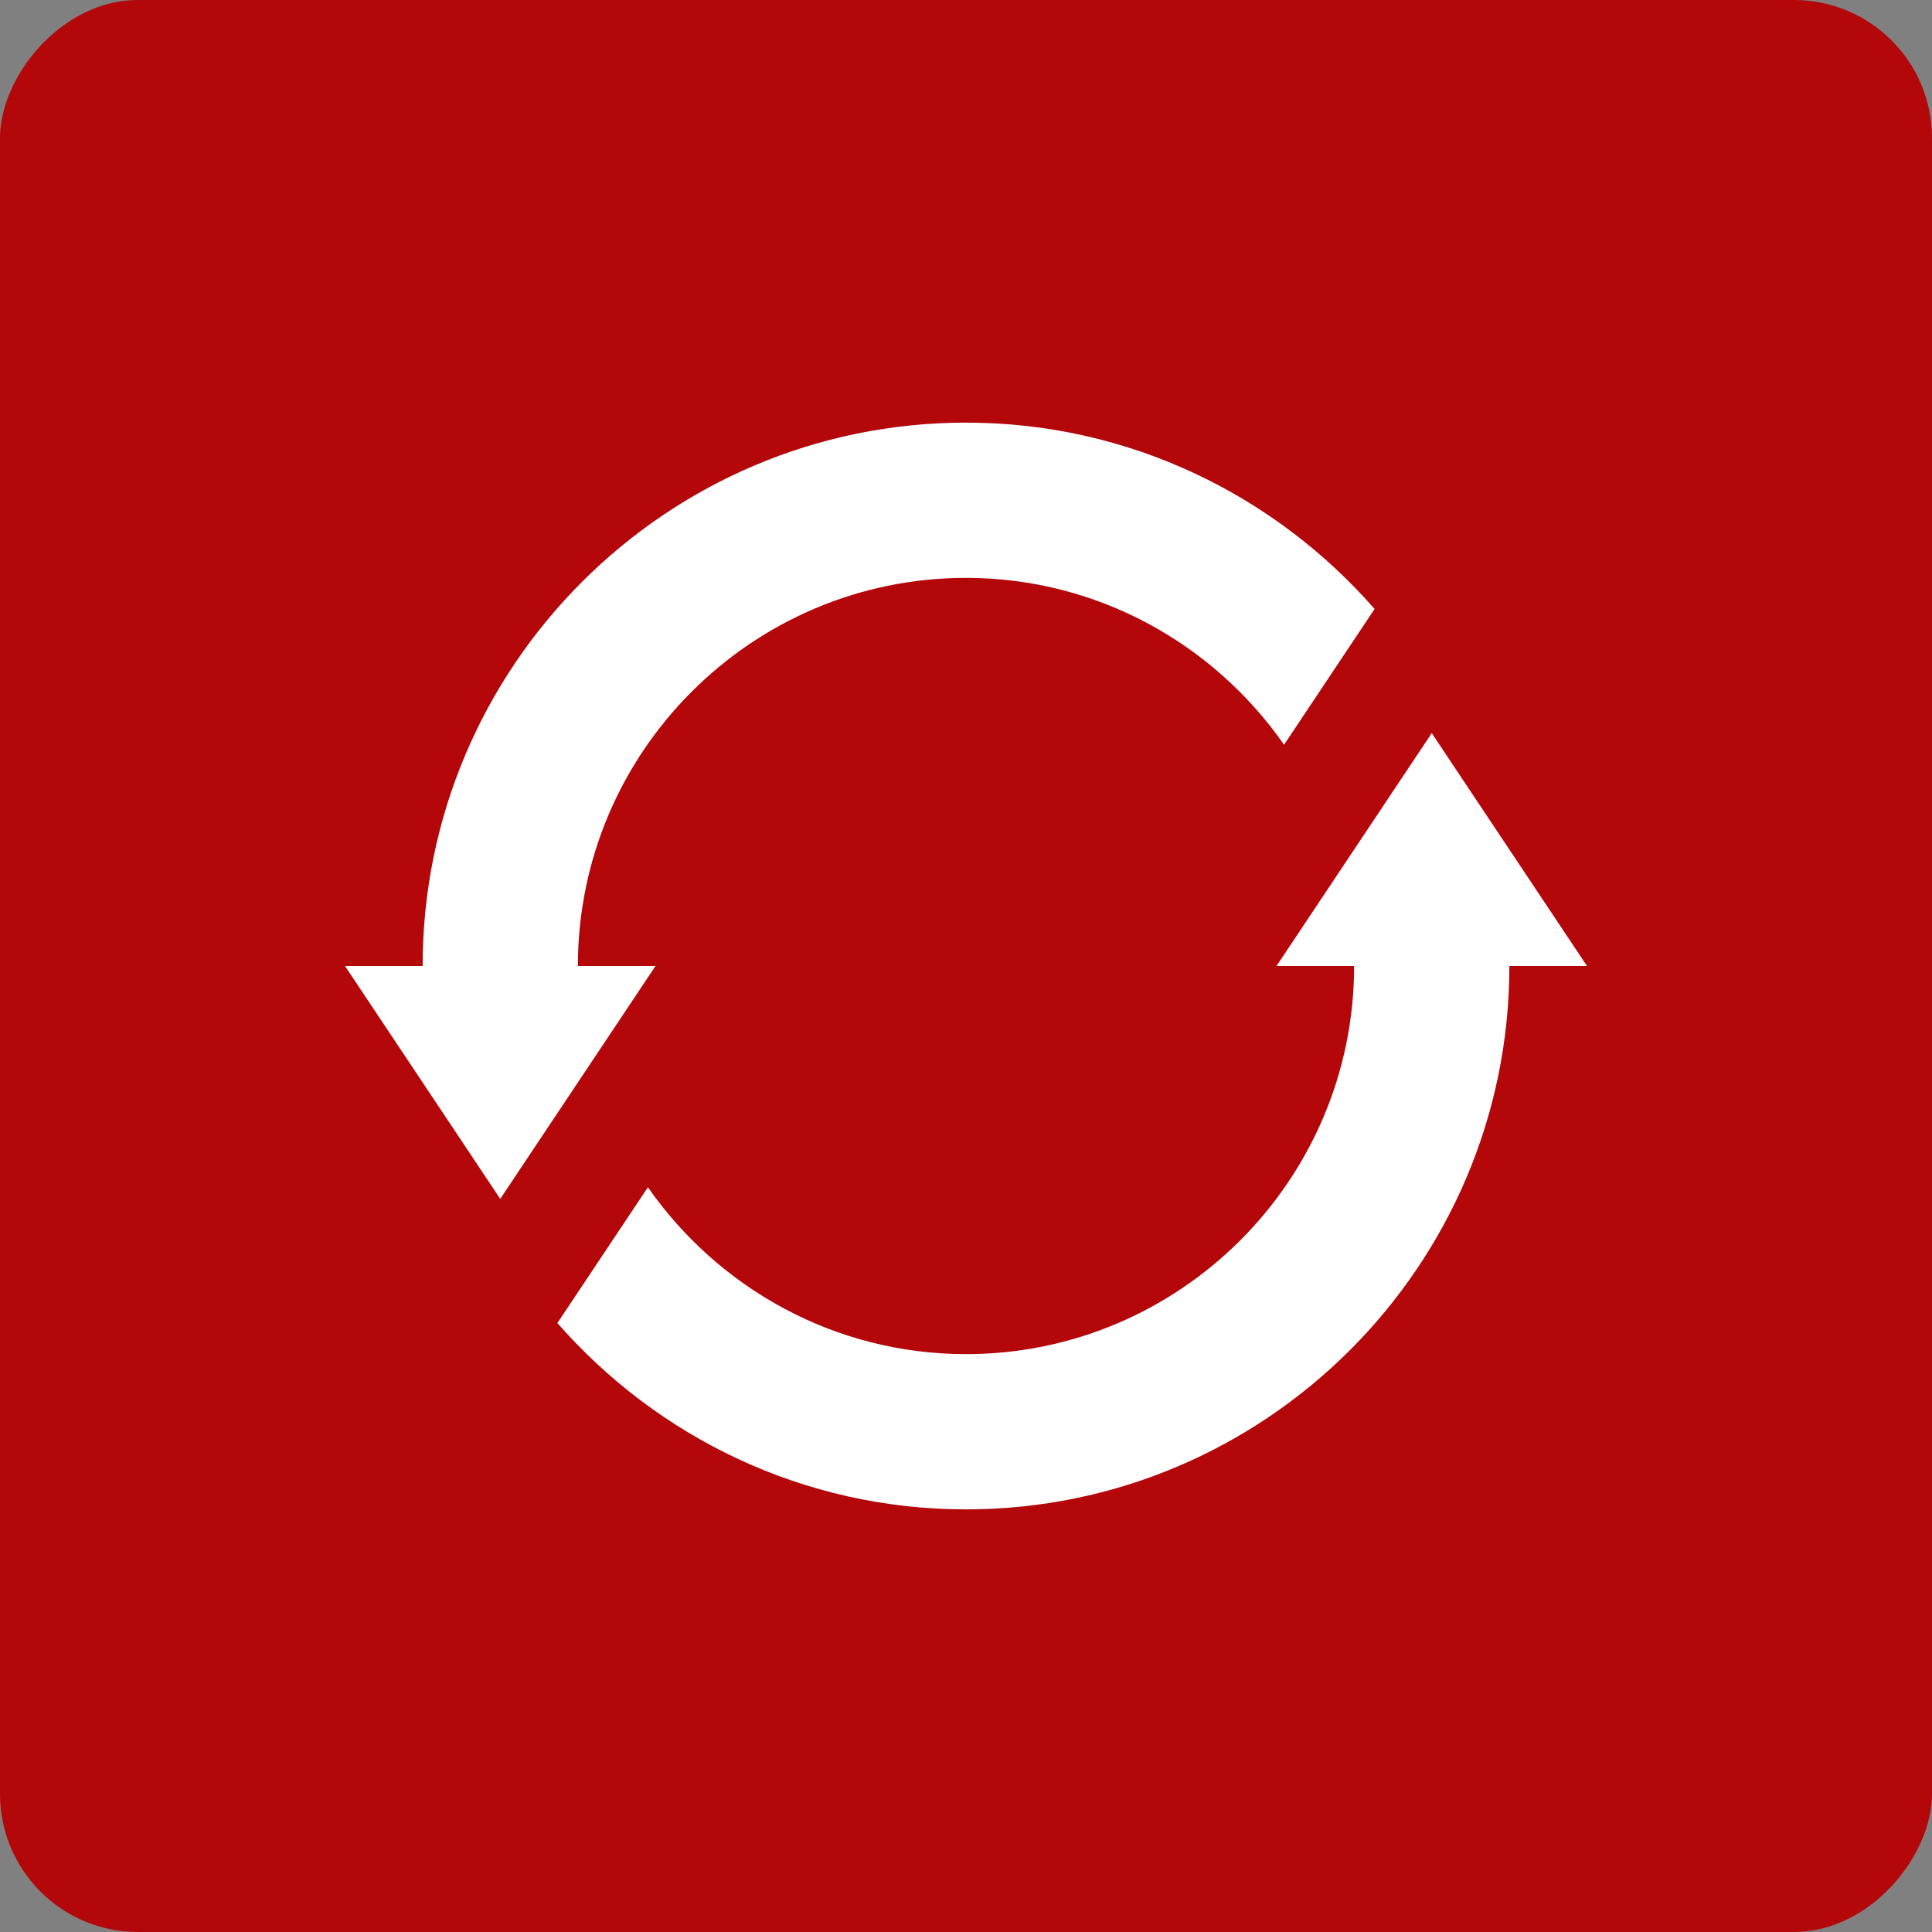
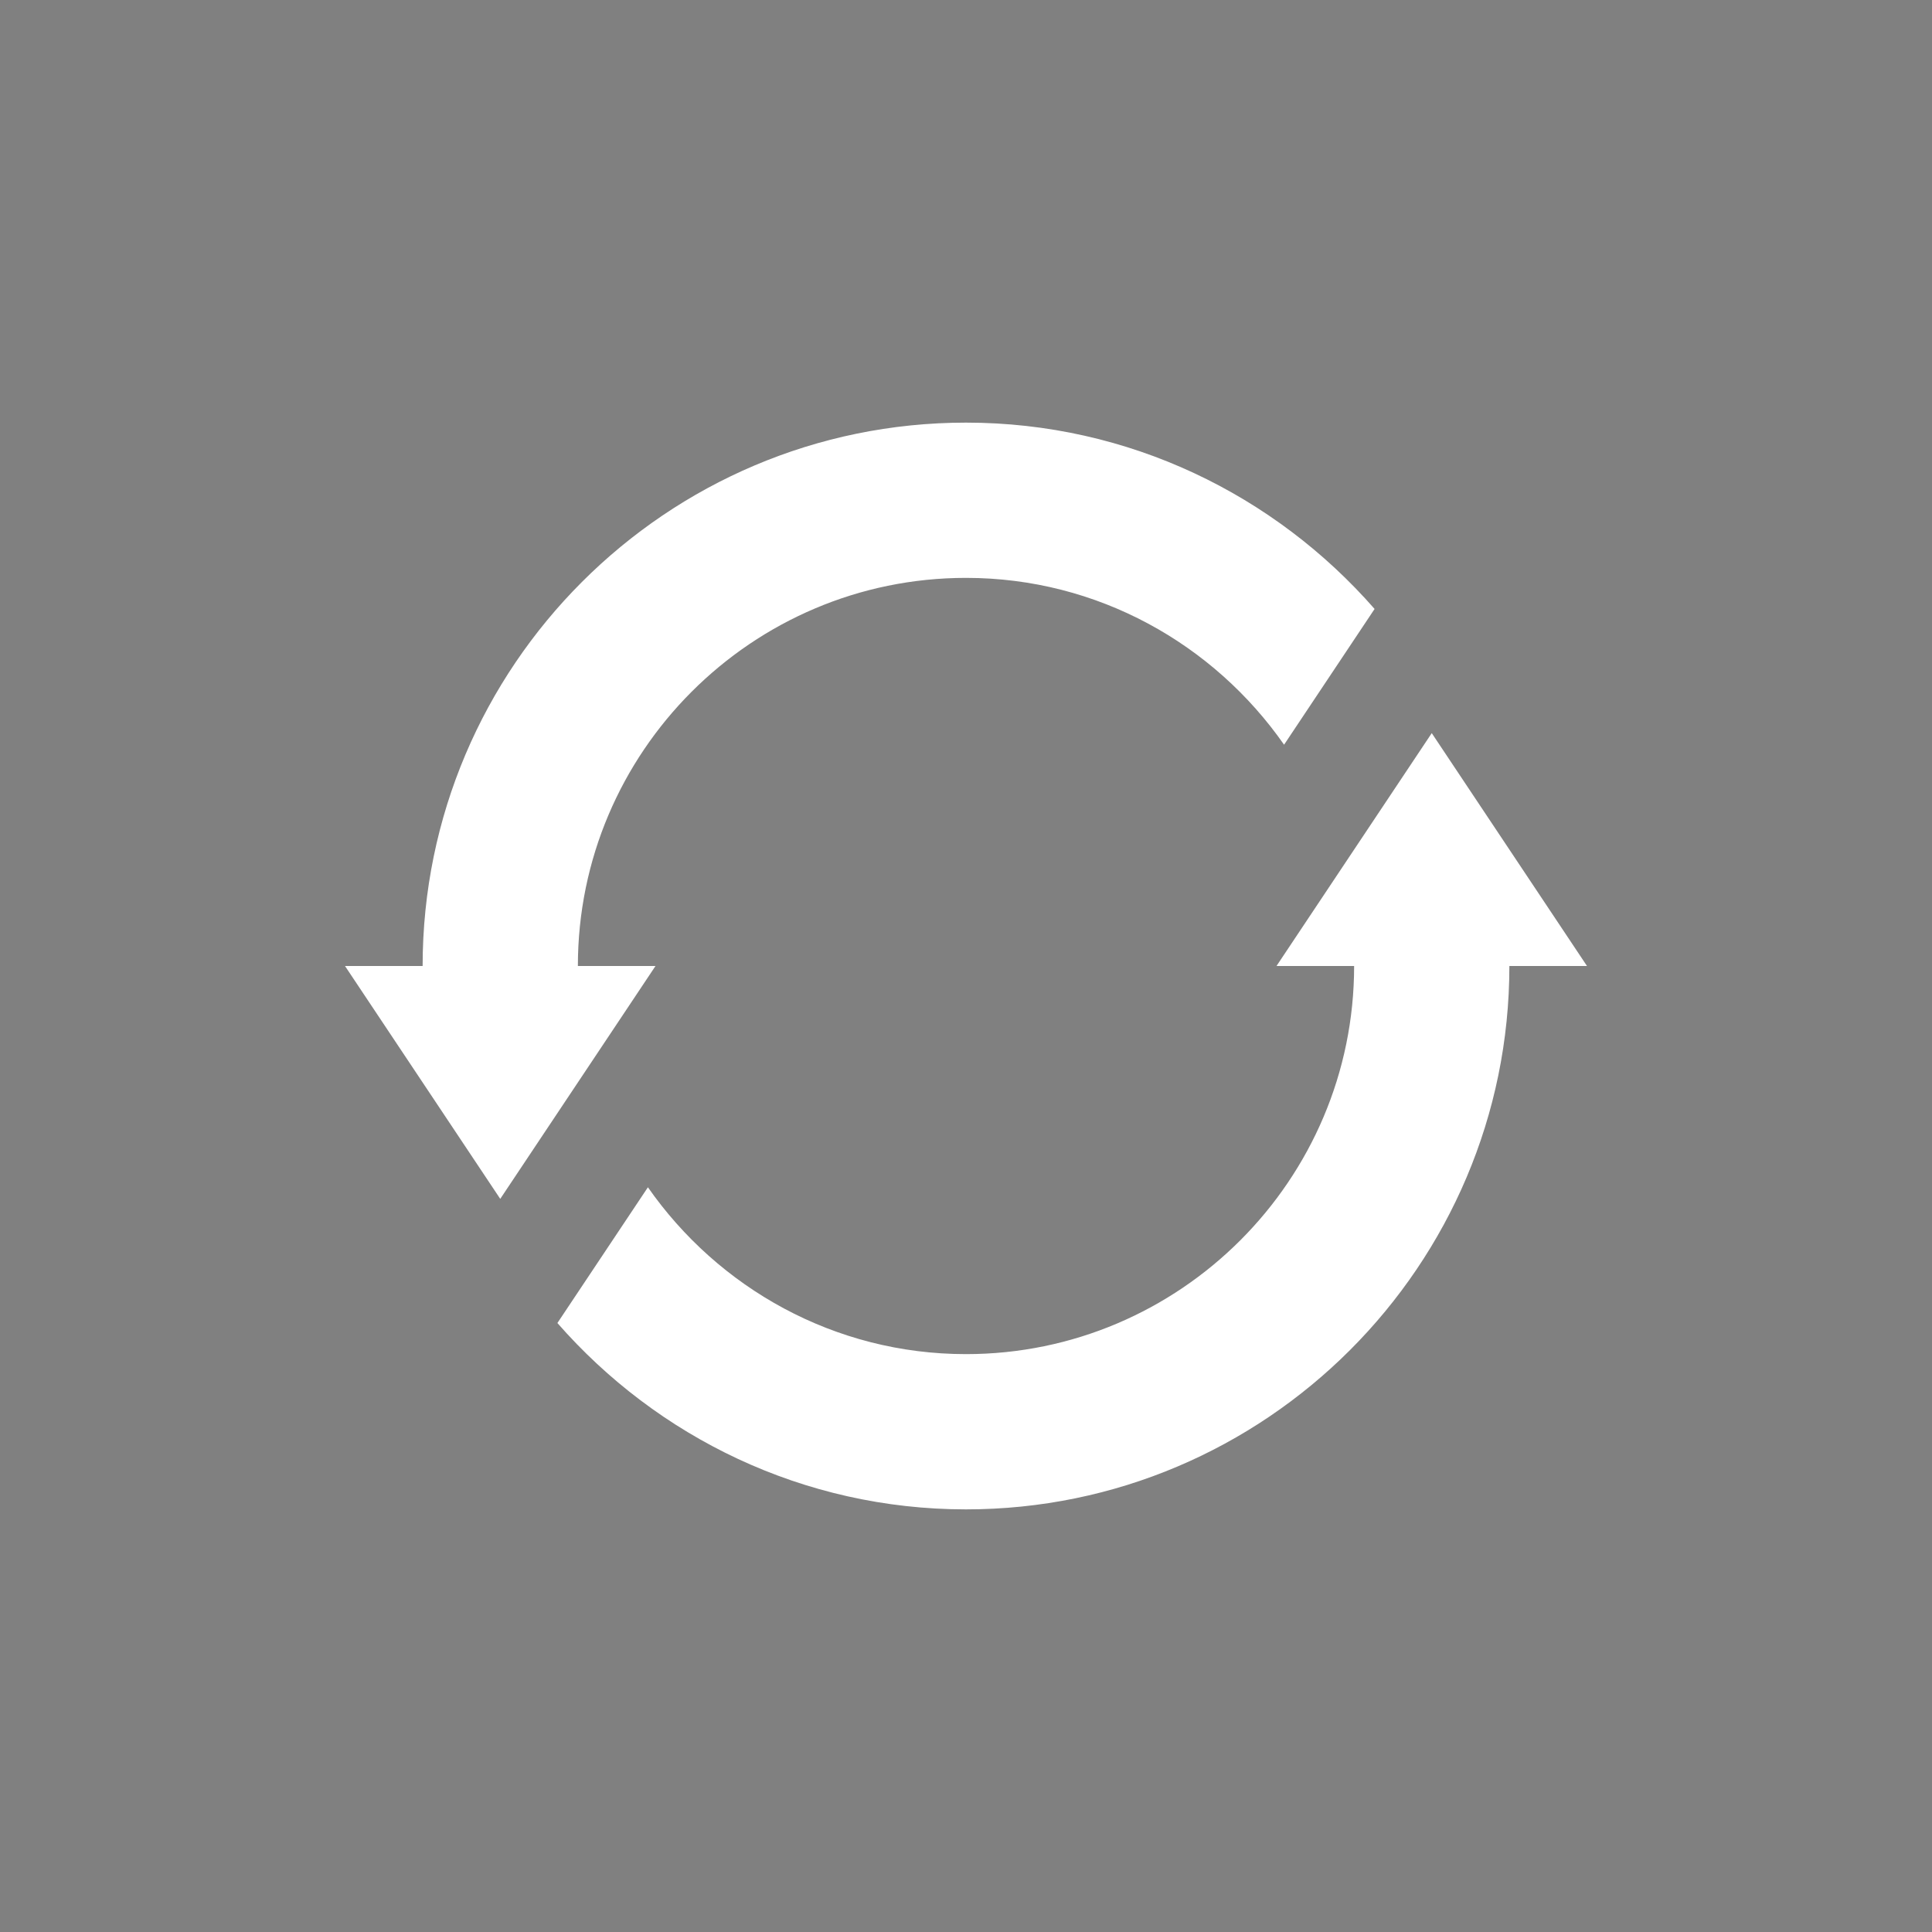
<svg xmlns="http://www.w3.org/2000/svg" width="140" height="140" viewBox="0 0 140 140" fill="none">
  <rect x="0" y="0" width="140" height="140" fill="#808080" stroke="none" />
-   <rect width="140" height="140" rx="10" transform="matrix(-1 0 0 1 140 0)" fill="#B3070A" />
  <path d="M103.75 53.125L92.5 70H98.125C98.125 85.507 85.507 98.125 70 98.125C60.458 98.125 52.038 93.323 46.95 86.034L40.392 95.872C47.615 104.128 58.195 109.375 70 109.375C91.712 109.375 109.375 91.711 109.375 70H115L103.75 53.125ZM41.875 70C41.875 54.492 54.493 41.875 70 41.875C79.542 41.875 87.962 46.676 93.049 53.965L99.608 44.127C92.385 35.872 81.805 30.625 70 30.625C48.288 30.625 30.625 48.288 30.625 70H25L36.25 86.875L47.5 70L41.875 70Z" fill="white" />
</svg>